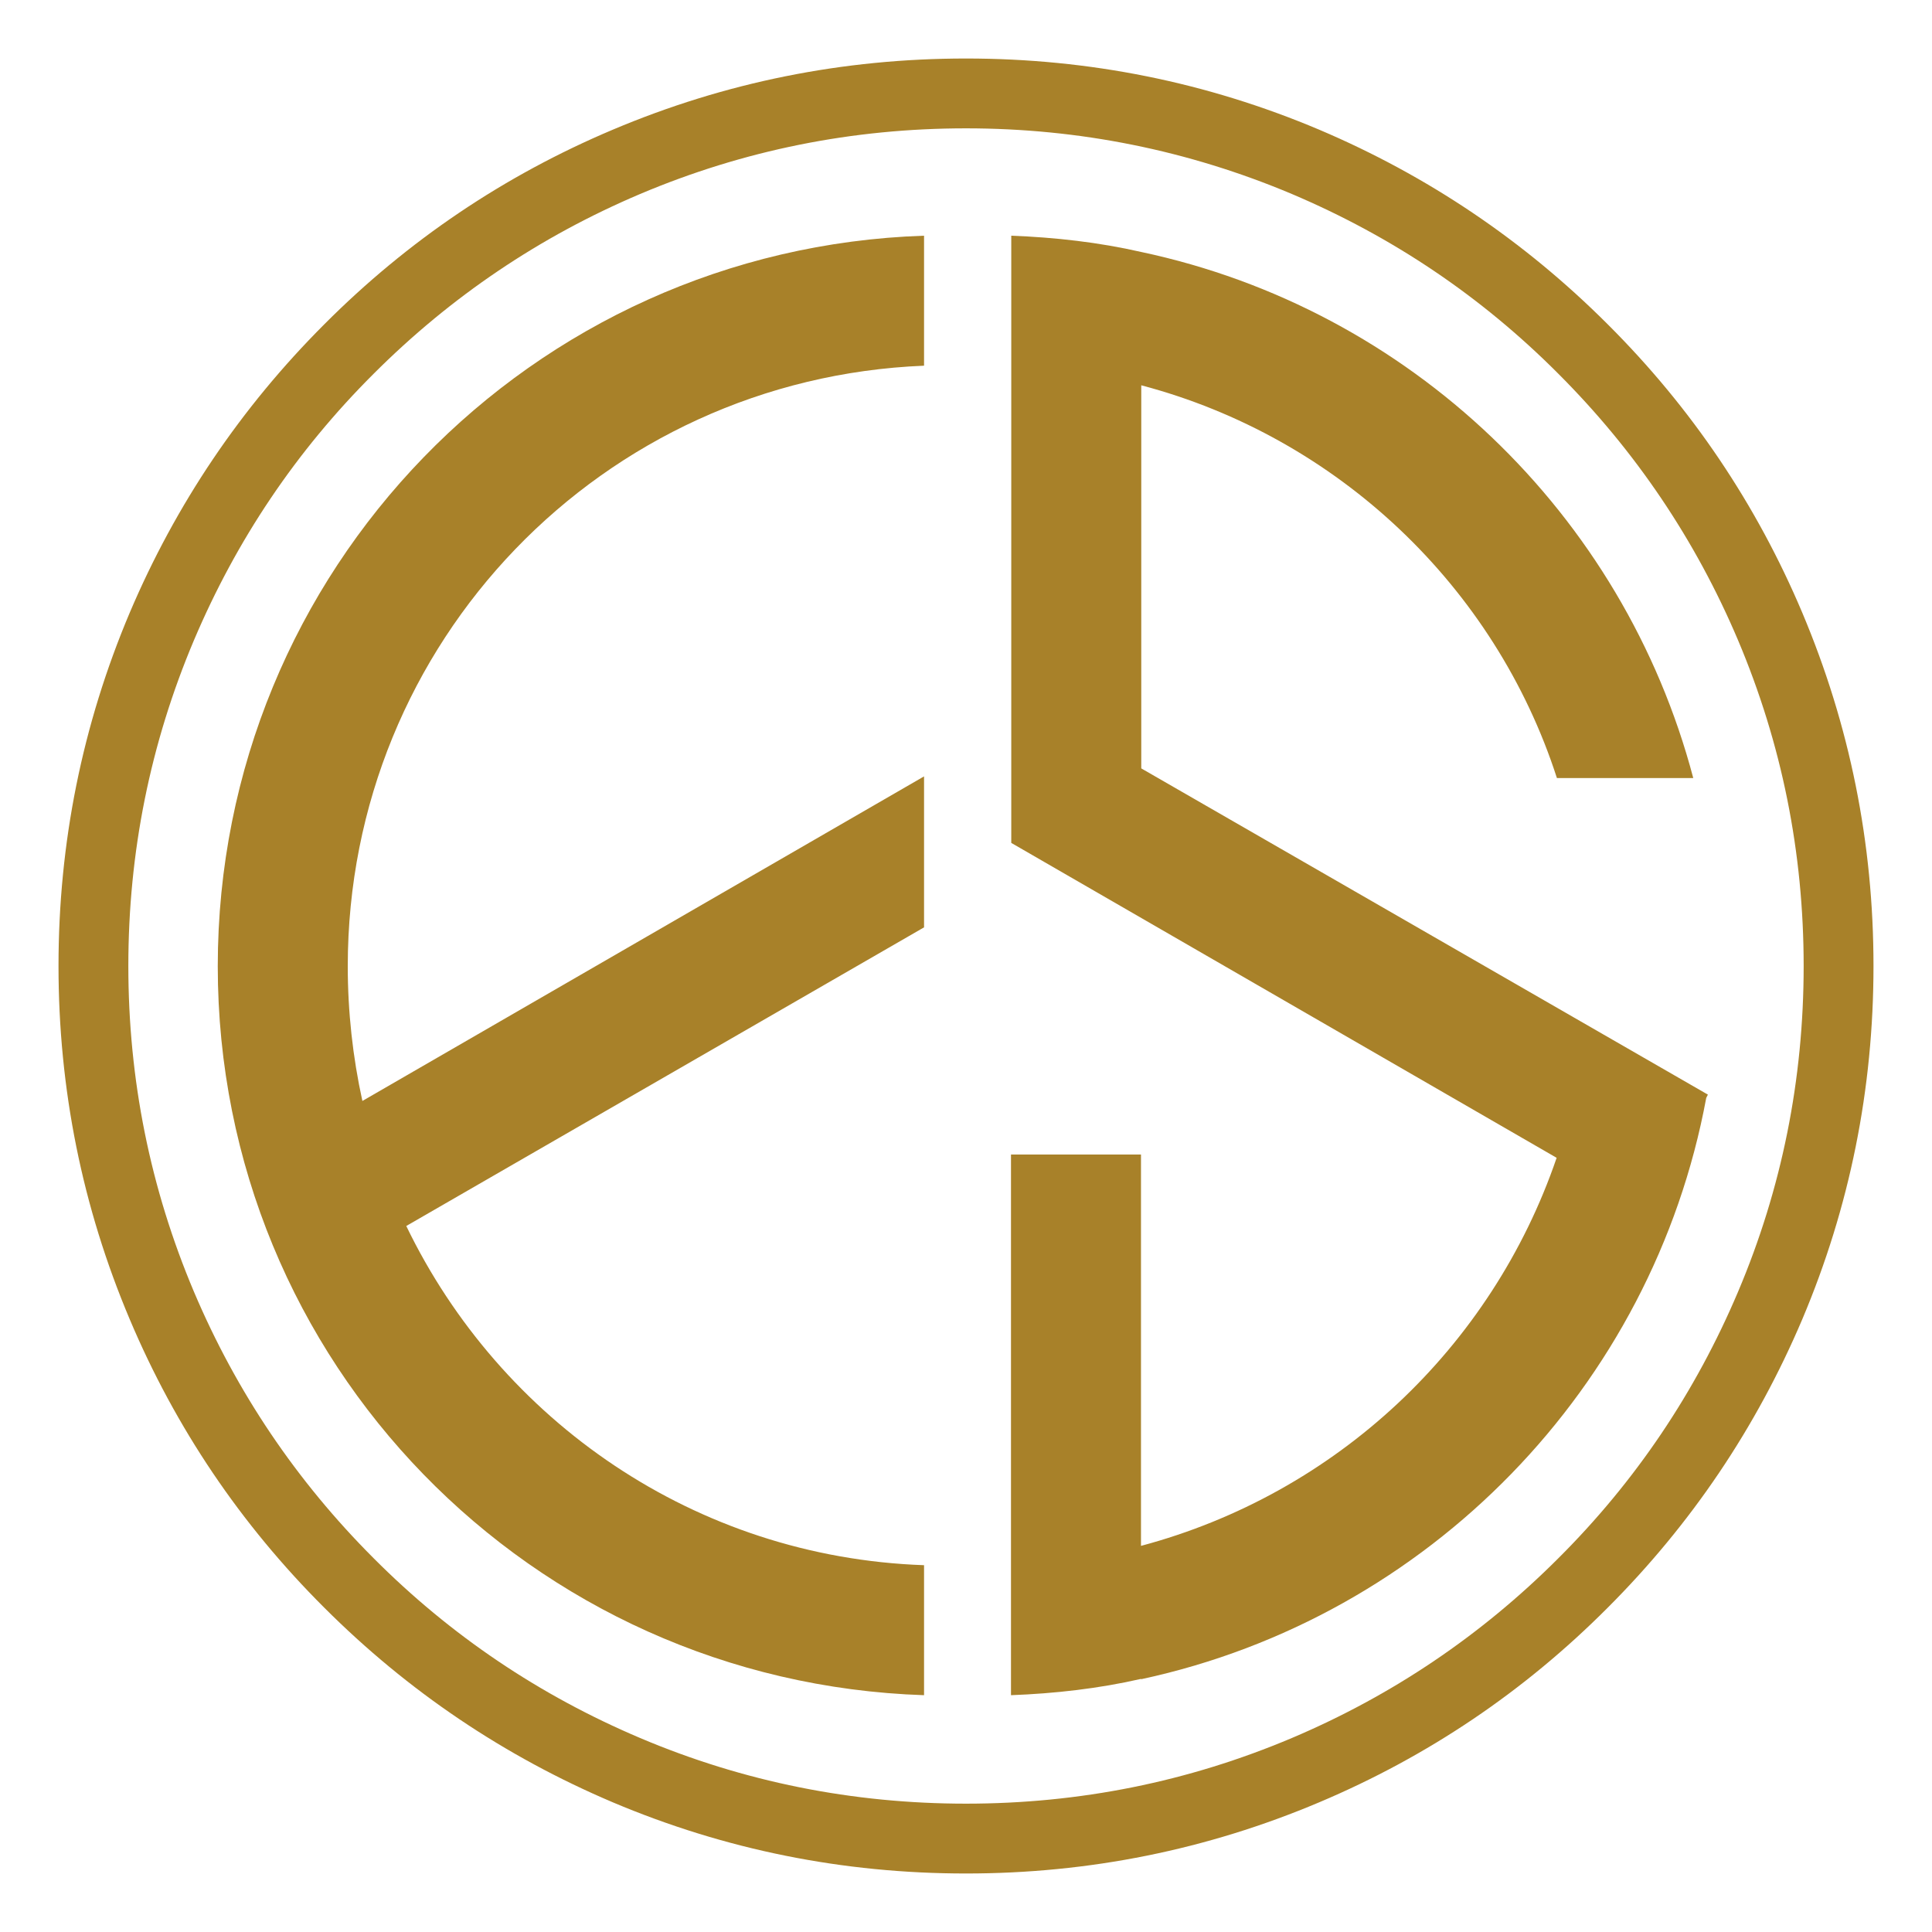
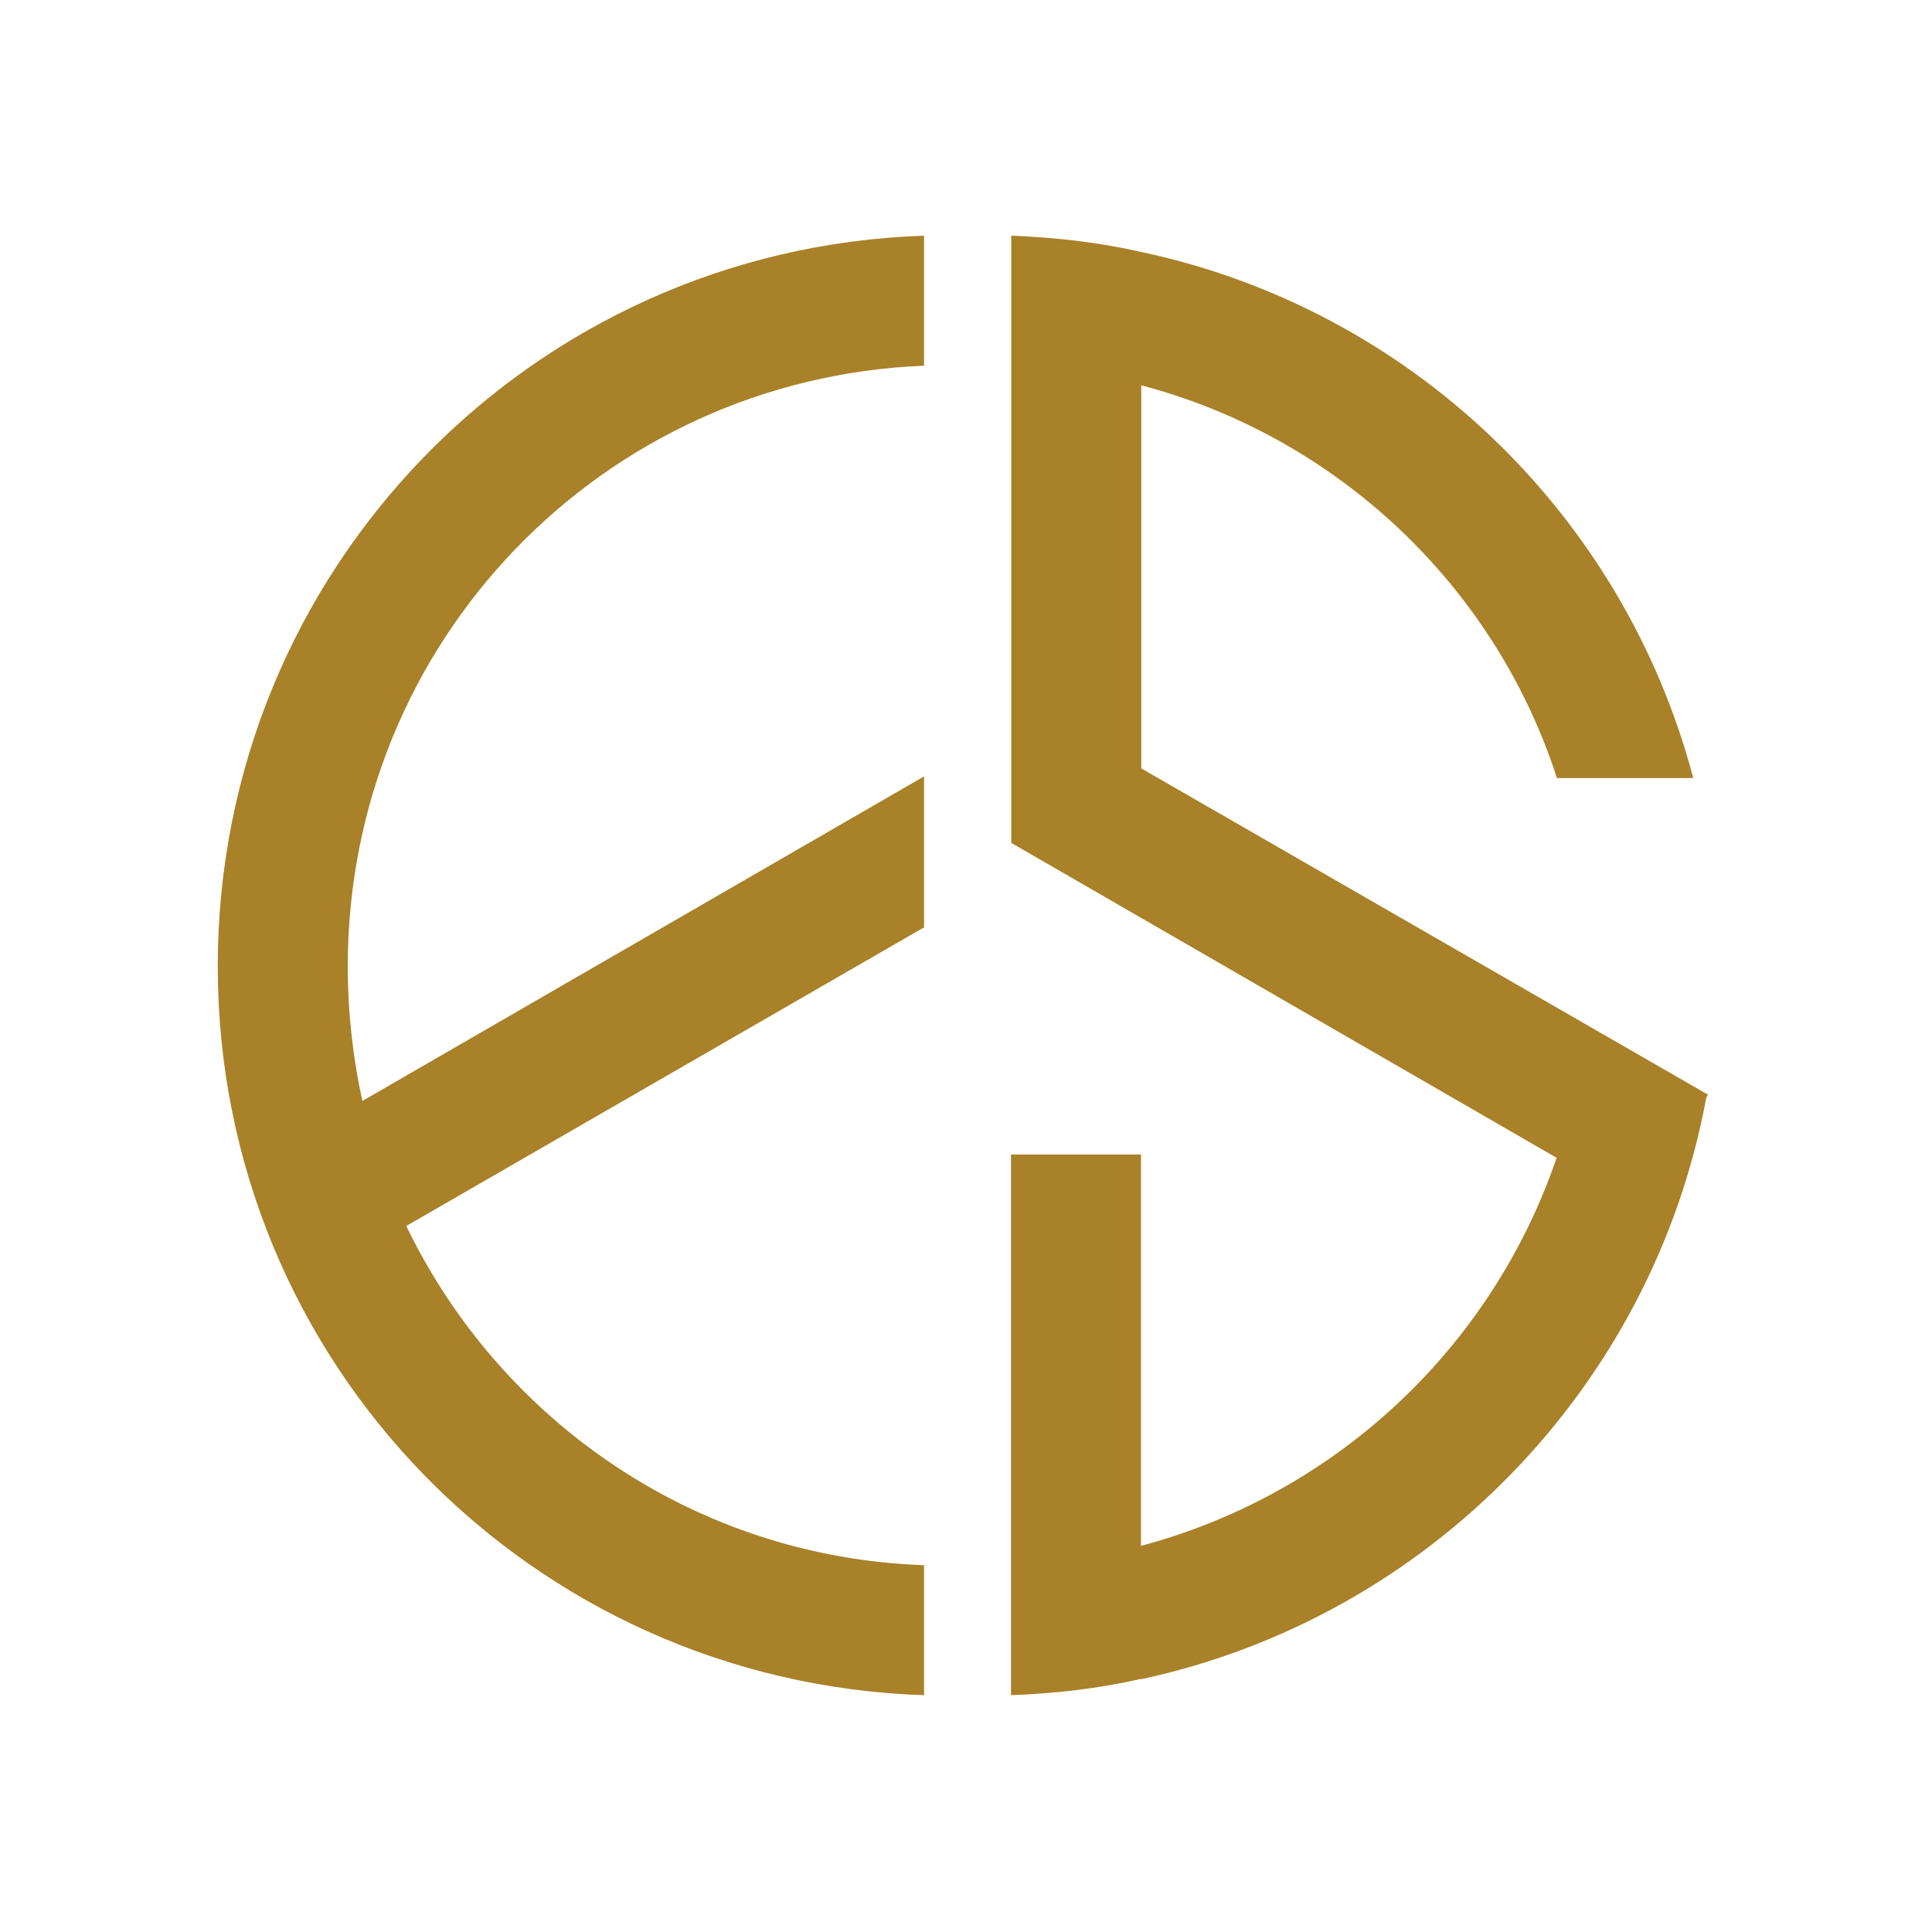
<svg xmlns="http://www.w3.org/2000/svg" id="Capa_1" data-name="Capa 1" viewBox="0 0 70 70">
  <defs>
    <style>
      .cls-1 {
        fill: #a88129;
        fill-rule: evenodd;
      }

      .cls-1, .cls-2 {
        stroke-width: 0px;
      }

      .cls-2 {
        fill: #fff;
      }
    </style>
  </defs>
  <rect class="cls-2" width="70" height="70" />
  <g>
-     <path class="cls-1" d="M22.2,4.7c-3.93,1.66-7.42,4.01-10.45,7.05-3.03,3.03-5.38,6.52-7.05,10.45-1.72,4.07-2.58,8.34-2.58,12.8s.86,8.73,2.58,12.8c1.66,3.93,4.01,7.42,7.05,10.45,3.03,3.03,6.52,5.38,10.45,7.05,4.07,1.72,8.34,2.58,12.8,2.58s8.73-.86,12.8-2.58c3.93-1.66,7.42-4.01,10.45-7.05,3.03-3.03,5.38-6.52,7.05-10.45,1.72-4.07,2.58-8.34,2.58-12.8s-.86-8.72-2.58-12.8c-1.66-3.93-4.01-7.42-7.05-10.45-3.03-3.03-6.52-5.38-10.45-7.05-4.07-1.72-8.34-2.58-12.8-2.58s-8.73.86-12.8,2.58h0ZM23.19,62.97c-3.63-1.54-6.85-3.7-9.65-6.51-2.8-2.8-4.97-6.02-6.51-9.65-1.59-3.76-2.38-7.7-2.38-11.81s.79-8.05,2.38-11.81c1.54-3.63,3.7-6.85,6.51-9.65,2.8-2.8,6.02-4.97,9.65-6.51,3.76-1.59,7.7-2.38,11.81-2.38s8.06.8,11.81,2.38c3.63,1.54,6.85,3.7,9.65,6.51,2.8,2.8,4.97,6.02,6.51,9.65,1.59,3.76,2.38,7.7,2.38,11.81s-.79,8.06-2.38,11.81c-1.54,3.63-3.7,6.85-6.51,9.65-2.8,2.8-6.02,4.97-9.65,6.51-3.76,1.59-7.7,2.38-11.81,2.38s-8.06-.79-11.81-2.38h0Z" />
    <path class="cls-1" d="M33.48,8.54c-14.23.47-25.59,12.12-25.59,26.47s11.35,25.94,25.59,26.41v-4.71c-8.29-.29-15.35-5.23-18.76-12.29l18.76-10.82v-5.47l-20.35,11.76c-.35-1.59-.53-3.24-.53-4.88,0-11.76,9.23-21.29,20.88-21.76v-4.71ZM41.34,60.83c-1.53.35-3.12.53-4.71.59v-19.59h4.71v14.18c7.05-1.88,12.7-7.16,15.06-14.06l-19.76-11.41V8.54c1.59.06,3.18.24,4.71.59,9.71,2.06,17.47,9.47,20,19.06h-4.94c-2.24-6.94-7.94-12.35-15.06-14.23v13.88l20.53,11.82-.06.12c-1.94,10.47-10.06,18.82-20.47,21.06h0Z" />
  </g>
</svg>